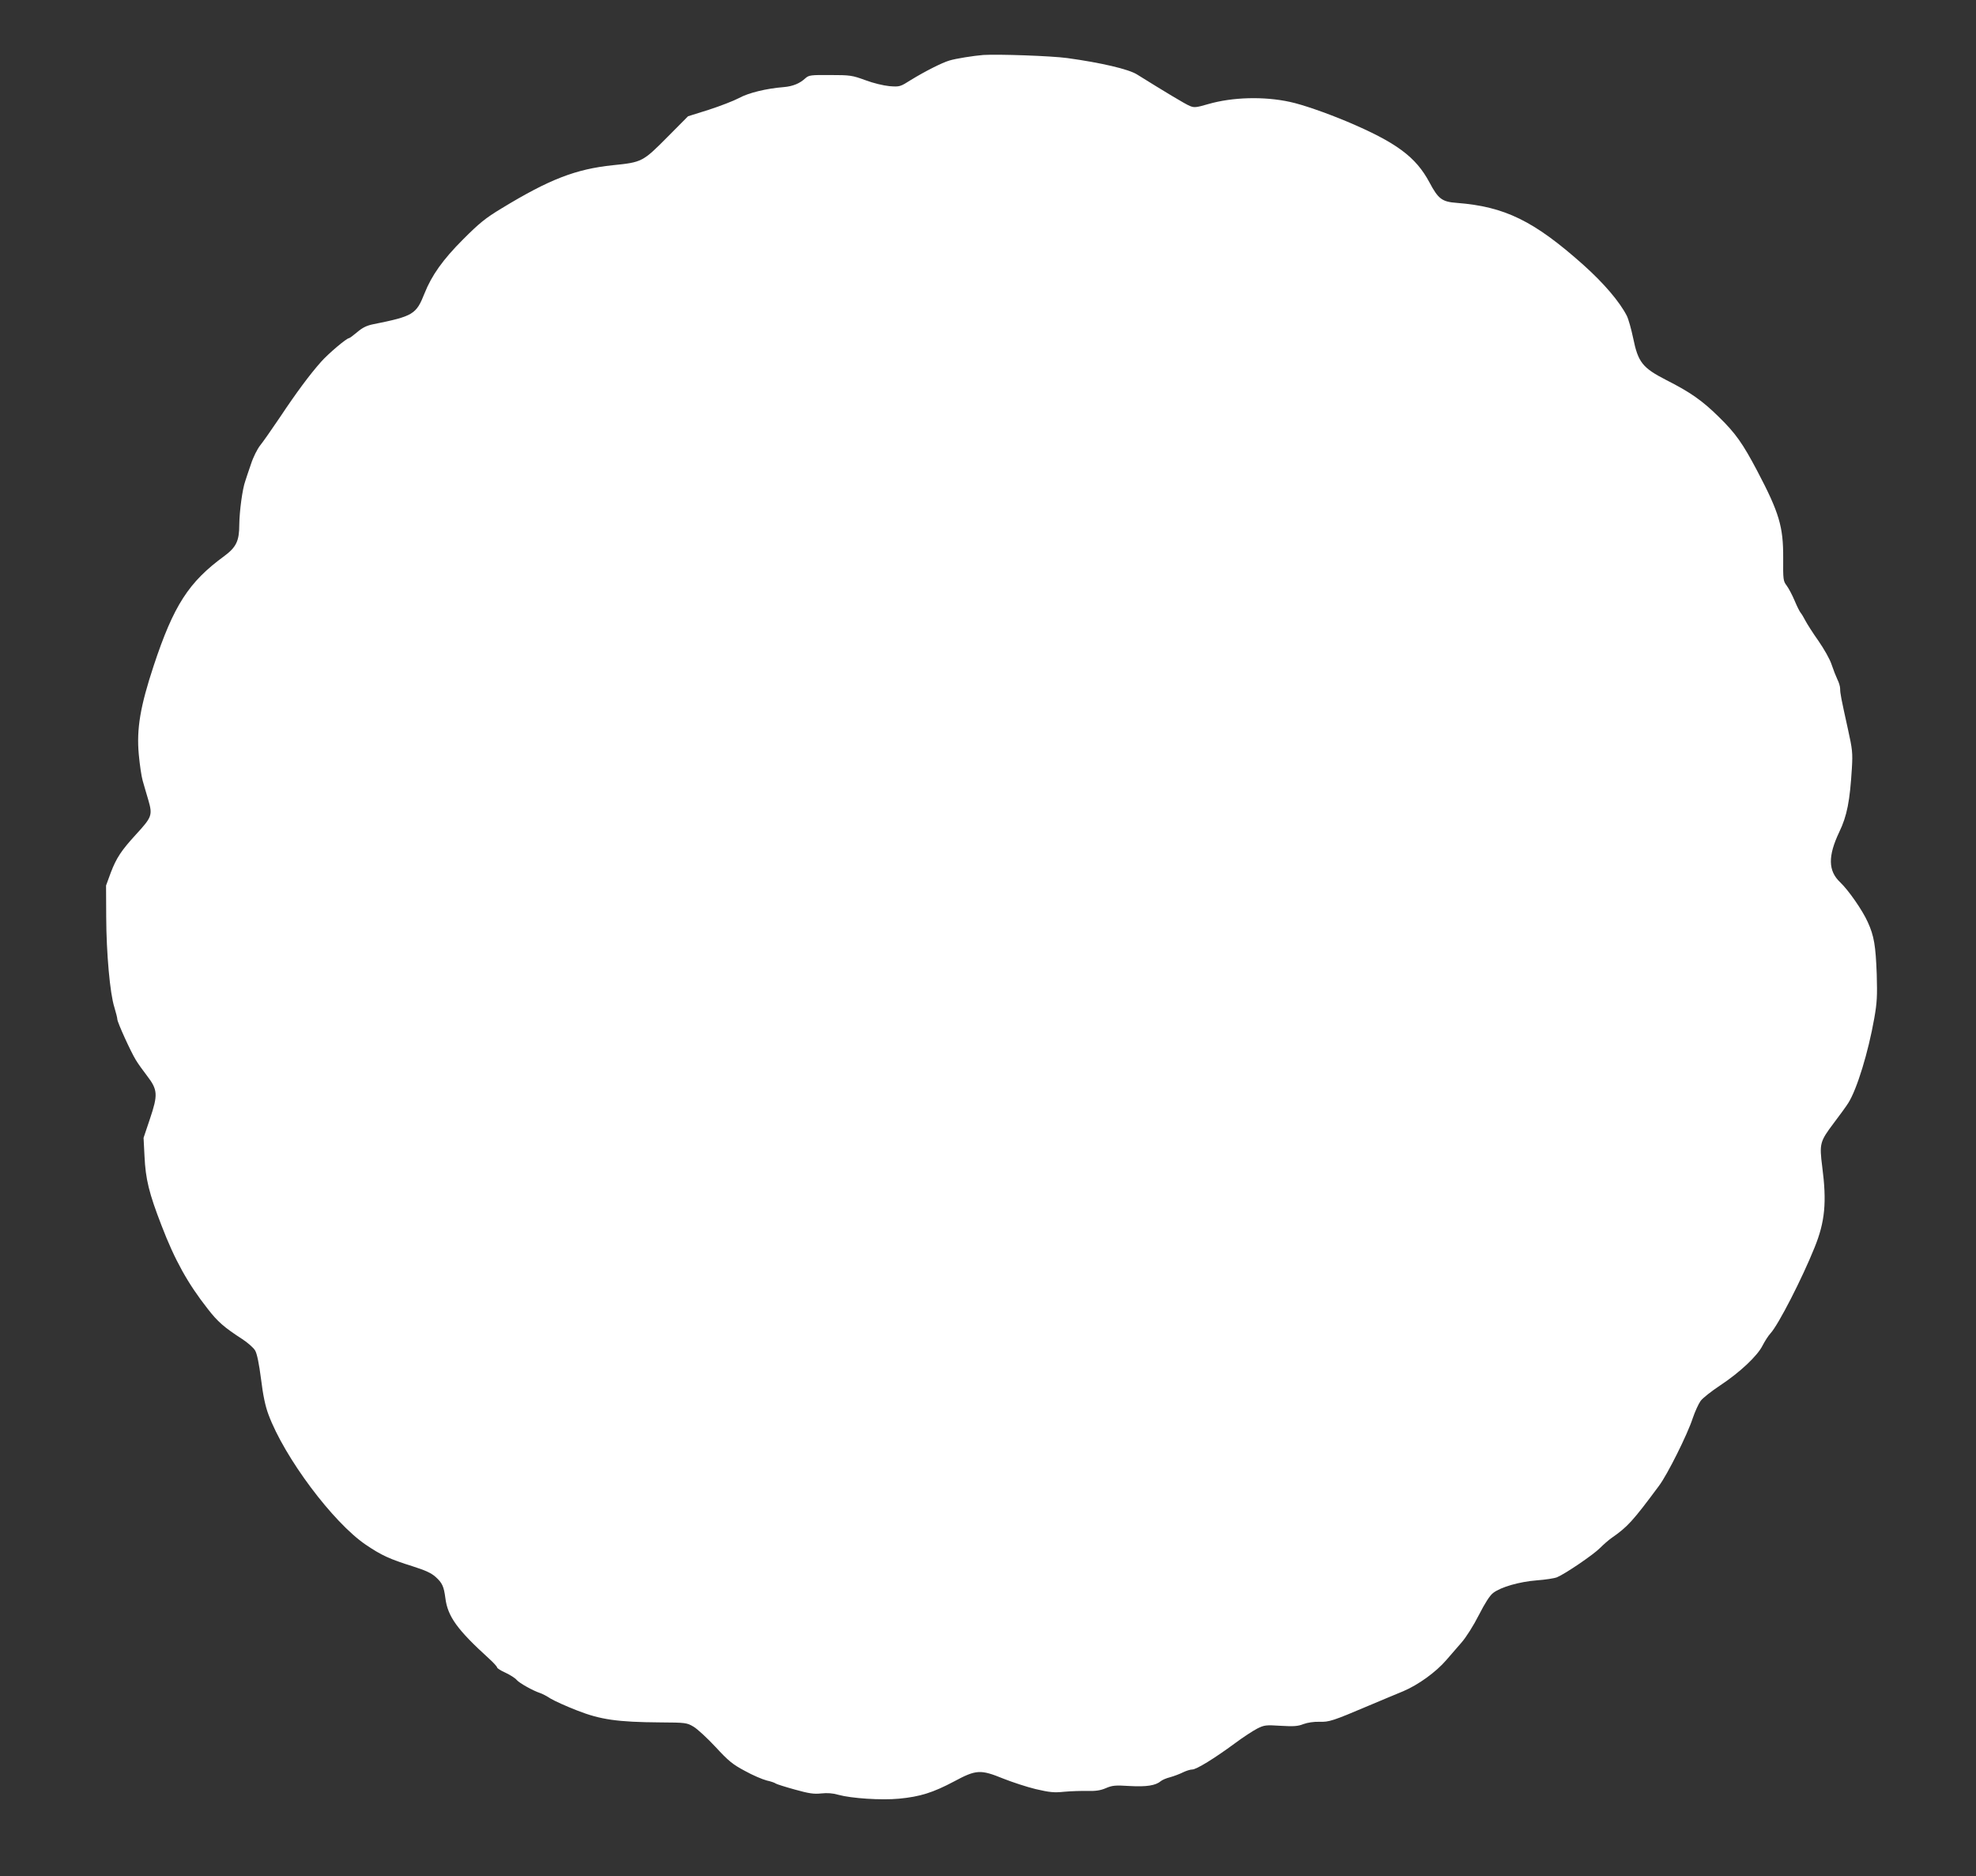
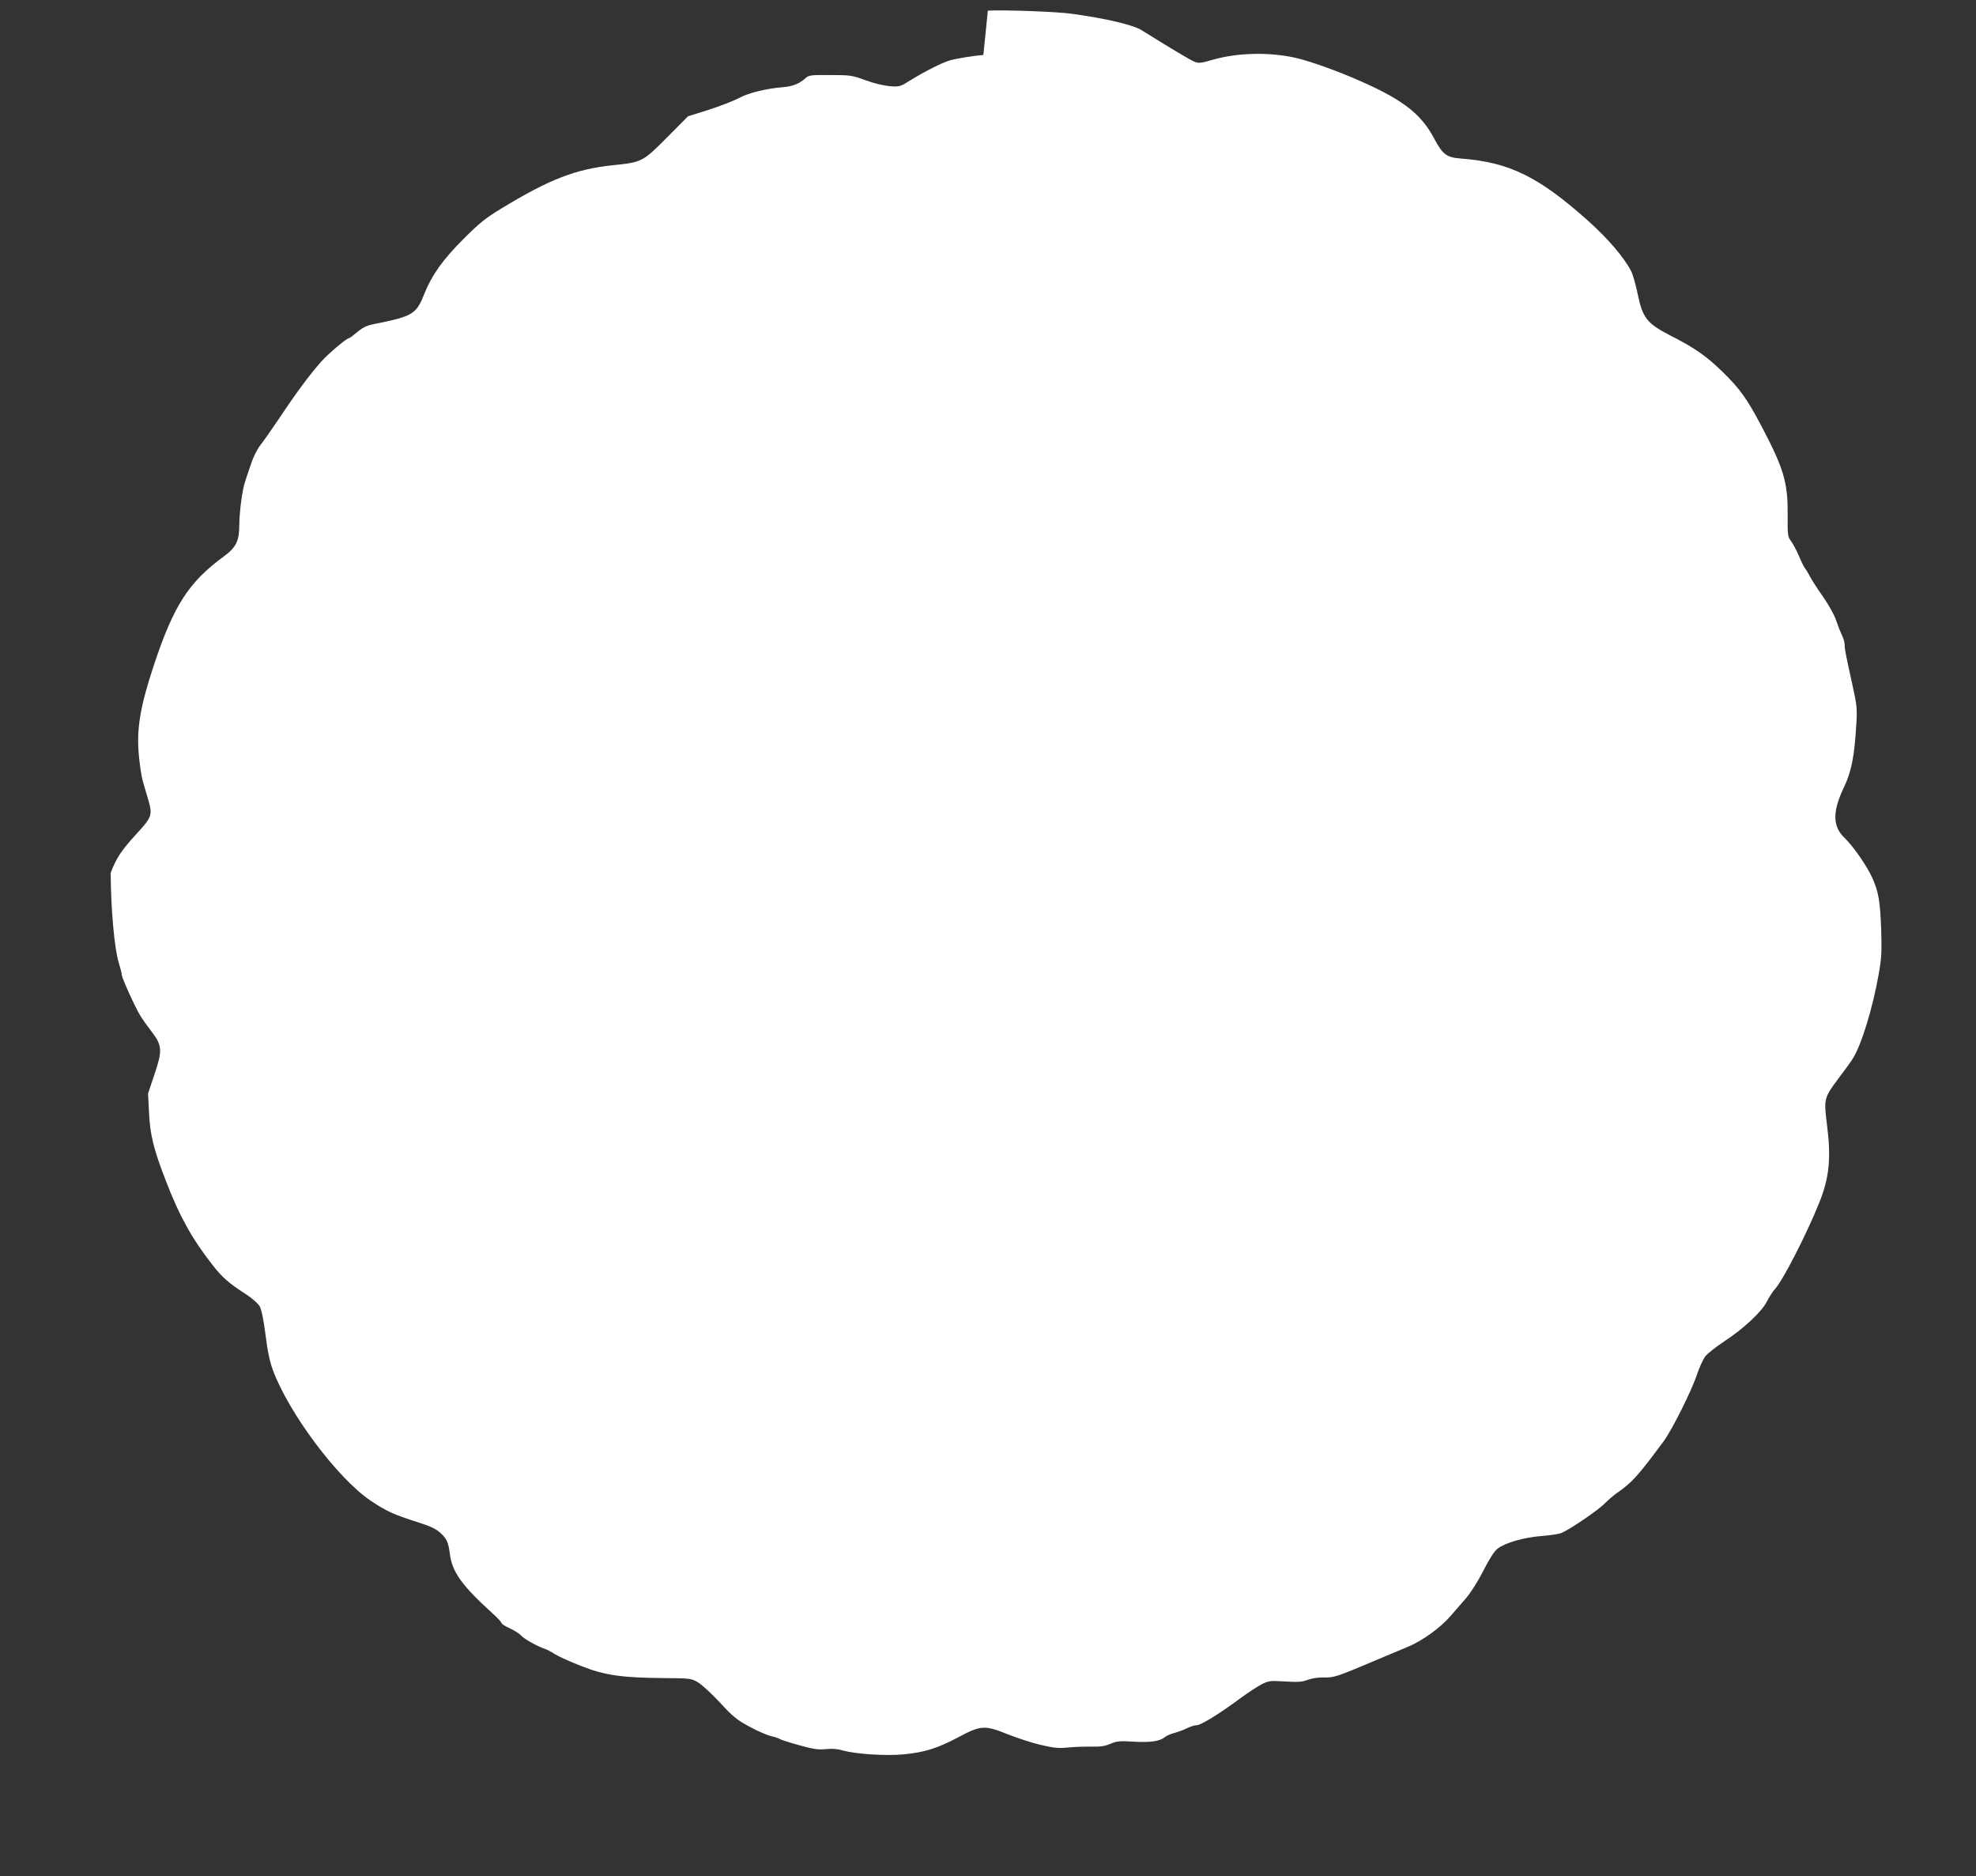
<svg xmlns="http://www.w3.org/2000/svg" version="1.0" width="1280pt" height="1215pt" viewBox="0 0 1280 1215" preserveAspectRatio="xMidYMid meet">
  <rect x="0" y="0" width="1280" height="1215" fill="#333333" stroke="none" />
  <g transform="translate(0,1215) scale(0.1,-0.1)" fill="#ffffff" stroke="none">
-     <path d="M6370 11794 c-62 -5 -178 -23 -220 -36 -48 -14 -160 -71 -248 -125 -71 -45 -74 -46 -140 -41 -40 4 -104 19 -157 39 -85 31 -98 33 -227 33 -126 1 -138 -1 -160 -20 -37 -35 -83 -53 -140 -58 -114 -9 -229 -37 -291 -71 -34 -18 -122 -52 -196 -76 l-134 -42 -136 -137 c-157 -158 -163 -161 -351 -180 -240 -25 -411 -91 -720 -279 -106 -64 -144 -95 -251 -202 -130 -130 -203 -233 -249 -349 -54 -136 -73 -148 -333 -200 -43 -9 -69 -22 -103 -51 -25 -21 -49 -39 -53 -39 -16 0 -136 -102 -181 -153 -73 -82 -162 -202 -265 -357 -54 -80 -112 -163 -130 -185 -18 -23 -45 -76 -59 -120 -15 -44 -32 -93 -37 -110 -19 -52 -38 -197 -39 -283 0 -106 -20 -146 -98 -204 -230 -168 -327 -319 -456 -708 -88 -266 -112 -411 -97 -576 6 -66 17 -141 25 -169 8 -27 24 -85 37 -127 28 -97 23 -110 -78 -220 -98 -107 -129 -154 -166 -251 l-30 -82 1 -205 c1 -232 24 -494 53 -584 10 -34 19 -68 19 -77 0 -19 87 -211 120 -264 13 -22 46 -68 73 -103 69 -90 71 -122 18 -279 l-41 -122 6 -118 c7 -150 29 -240 110 -449 86 -225 171 -377 299 -540 65 -84 106 -120 225 -197 35 -23 73 -56 83 -74 12 -21 25 -84 38 -185 13 -106 28 -176 48 -229 103 -278 418 -699 630 -843 102 -69 154 -93 304 -140 85 -27 121 -44 149 -69 43 -39 53 -61 63 -137 15 -119 77 -205 283 -392 29 -26 52 -52 52 -57 0 -5 24 -21 54 -34 30 -14 63 -35 73 -47 18 -21 106 -70 152 -85 13 -4 44 -20 68 -36 25 -15 102 -50 172 -77 150 -59 261 -75 537 -77 166 -1 173 -2 217 -28 25 -15 89 -74 143 -132 83 -90 110 -112 189 -154 50 -28 114 -55 141 -62 27 -6 54 -15 59 -20 6 -4 62 -22 124 -39 93 -26 124 -30 171 -25 39 4 74 2 111 -9 84 -23 277 -36 393 -25 136 13 219 39 355 111 145 78 172 79 320 19 58 -23 152 -54 210 -68 91 -21 118 -24 186 -17 44 4 112 6 151 5 52 -1 82 3 117 18 42 18 61 20 155 14 109 -6 168 3 202 32 8 7 35 19 60 25 25 7 62 21 82 31 20 10 48 19 61 19 27 0 141 70 277 170 52 39 117 81 144 95 46 23 56 24 152 18 84 -5 112 -3 147 11 27 10 68 16 103 15 64 -2 86 5 324 106 74 31 173 73 220 92 97 41 212 124 279 202 25 29 69 80 98 113 30 34 78 110 113 179 40 78 71 127 93 143 50 38 169 72 282 81 55 4 114 13 131 20 53 22 237 147 279 190 22 22 56 52 75 65 102 71 136 107 307 338 54 72 184 332 218 437 15 44 38 94 51 112 13 18 70 63 126 100 130 86 242 192 275 258 14 27 37 64 52 80 51 55 205 356 285 555 68 167 80 294 50 523 -19 151 -16 163 75 284 38 50 81 109 94 130 56 89 129 327 168 548 18 102 20 144 16 285 -7 186 -17 248 -58 338 -34 76 -125 207 -179 258 -78 74 -80 169 -6 325 51 106 69 201 82 414 6 100 3 123 -25 250 -45 204 -51 234 -51 264 0 15 -8 42 -18 61 -9 19 -26 62 -37 95 -11 35 -48 100 -86 155 -37 52 -74 111 -84 130 -10 19 -23 42 -30 50 -7 8 -25 44 -40 80 -15 36 -38 79 -51 97 -23 30 -24 38 -23 180 1 202 -26 293 -168 563 -94 178 -140 244 -251 352 -105 103 -181 157 -339 237 -154 79 -182 115 -214 272 -12 57 -30 122 -41 144 -48 93 -149 211 -283 331 -319 284 -508 376 -818 400 -96 7 -120 25 -177 132 -89 167 -216 260 -535 395 -139 58 -289 110 -369 127 -169 37 -373 31 -529 -14 -79 -23 -92 -24 -120 -12 -28 11 -167 95 -342 204 -54 34 -233 76 -452 106 -102 14 -445 26 -543 20z" />
+     <path d="M6370 11794 c-62 -5 -178 -23 -220 -36 -48 -14 -160 -71 -248 -125 -71 -45 -74 -46 -140 -41 -40 4 -104 19 -157 39 -85 31 -98 33 -227 33 -126 1 -138 -1 -160 -20 -37 -35 -83 -53 -140 -58 -114 -9 -229 -37 -291 -71 -34 -18 -122 -52 -196 -76 l-134 -42 -136 -137 c-157 -158 -163 -161 -351 -180 -240 -25 -411 -91 -720 -279 -106 -64 -144 -95 -251 -202 -130 -130 -203 -233 -249 -349 -54 -136 -73 -148 -333 -200 -43 -9 -69 -22 -103 -51 -25 -21 -49 -39 -53 -39 -16 0 -136 -102 -181 -153 -73 -82 -162 -202 -265 -357 -54 -80 -112 -163 -130 -185 -18 -23 -45 -76 -59 -120 -15 -44 -32 -93 -37 -110 -19 -52 -38 -197 -39 -283 0 -106 -20 -146 -98 -204 -230 -168 -327 -319 -456 -708 -88 -266 -112 -411 -97 -576 6 -66 17 -141 25 -169 8 -27 24 -85 37 -127 28 -97 23 -110 -78 -220 -98 -107 -129 -154 -166 -251 c1 -232 24 -494 53 -584 10 -34 19 -68 19 -77 0 -19 87 -211 120 -264 13 -22 46 -68 73 -103 69 -90 71 -122 18 -279 l-41 -122 6 -118 c7 -150 29 -240 110 -449 86 -225 171 -377 299 -540 65 -84 106 -120 225 -197 35 -23 73 -56 83 -74 12 -21 25 -84 38 -185 13 -106 28 -176 48 -229 103 -278 418 -699 630 -843 102 -69 154 -93 304 -140 85 -27 121 -44 149 -69 43 -39 53 -61 63 -137 15 -119 77 -205 283 -392 29 -26 52 -52 52 -57 0 -5 24 -21 54 -34 30 -14 63 -35 73 -47 18 -21 106 -70 152 -85 13 -4 44 -20 68 -36 25 -15 102 -50 172 -77 150 -59 261 -75 537 -77 166 -1 173 -2 217 -28 25 -15 89 -74 143 -132 83 -90 110 -112 189 -154 50 -28 114 -55 141 -62 27 -6 54 -15 59 -20 6 -4 62 -22 124 -39 93 -26 124 -30 171 -25 39 4 74 2 111 -9 84 -23 277 -36 393 -25 136 13 219 39 355 111 145 78 172 79 320 19 58 -23 152 -54 210 -68 91 -21 118 -24 186 -17 44 4 112 6 151 5 52 -1 82 3 117 18 42 18 61 20 155 14 109 -6 168 3 202 32 8 7 35 19 60 25 25 7 62 21 82 31 20 10 48 19 61 19 27 0 141 70 277 170 52 39 117 81 144 95 46 23 56 24 152 18 84 -5 112 -3 147 11 27 10 68 16 103 15 64 -2 86 5 324 106 74 31 173 73 220 92 97 41 212 124 279 202 25 29 69 80 98 113 30 34 78 110 113 179 40 78 71 127 93 143 50 38 169 72 282 81 55 4 114 13 131 20 53 22 237 147 279 190 22 22 56 52 75 65 102 71 136 107 307 338 54 72 184 332 218 437 15 44 38 94 51 112 13 18 70 63 126 100 130 86 242 192 275 258 14 27 37 64 52 80 51 55 205 356 285 555 68 167 80 294 50 523 -19 151 -16 163 75 284 38 50 81 109 94 130 56 89 129 327 168 548 18 102 20 144 16 285 -7 186 -17 248 -58 338 -34 76 -125 207 -179 258 -78 74 -80 169 -6 325 51 106 69 201 82 414 6 100 3 123 -25 250 -45 204 -51 234 -51 264 0 15 -8 42 -18 61 -9 19 -26 62 -37 95 -11 35 -48 100 -86 155 -37 52 -74 111 -84 130 -10 19 -23 42 -30 50 -7 8 -25 44 -40 80 -15 36 -38 79 -51 97 -23 30 -24 38 -23 180 1 202 -26 293 -168 563 -94 178 -140 244 -251 352 -105 103 -181 157 -339 237 -154 79 -182 115 -214 272 -12 57 -30 122 -41 144 -48 93 -149 211 -283 331 -319 284 -508 376 -818 400 -96 7 -120 25 -177 132 -89 167 -216 260 -535 395 -139 58 -289 110 -369 127 -169 37 -373 31 -529 -14 -79 -23 -92 -24 -120 -12 -28 11 -167 95 -342 204 -54 34 -233 76 -452 106 -102 14 -445 26 -543 20z" />
  </g>
</svg>